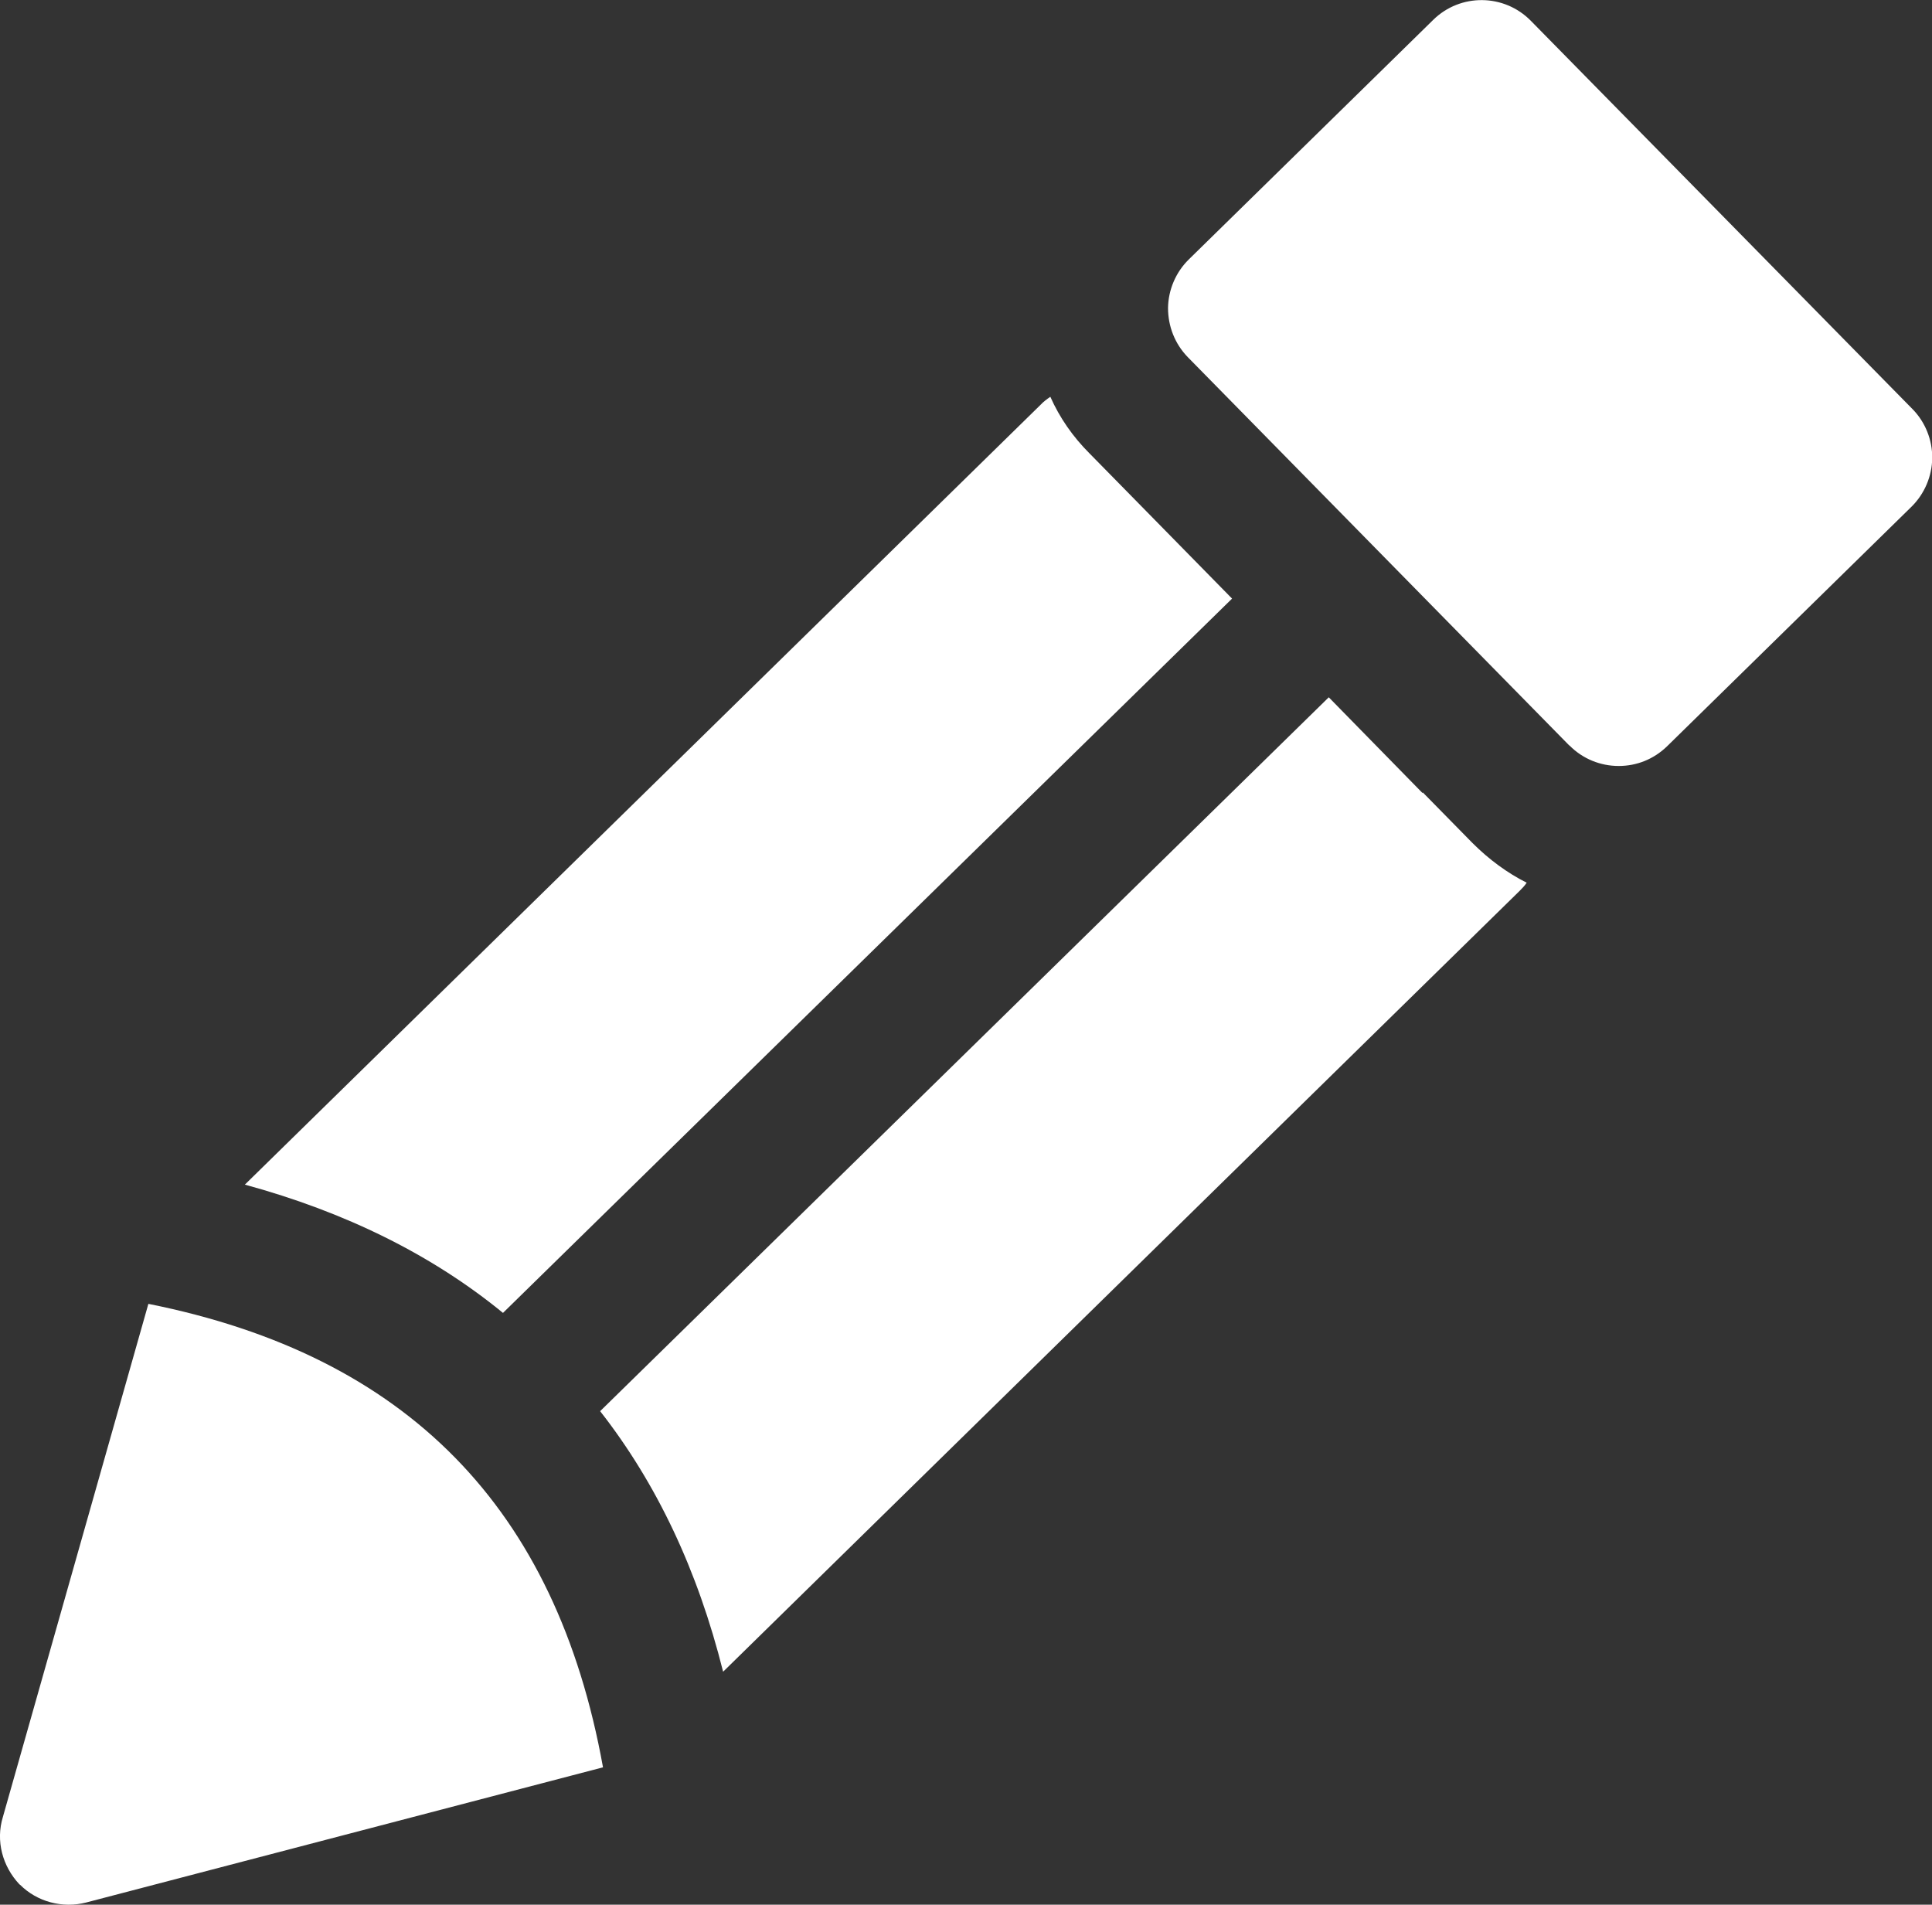
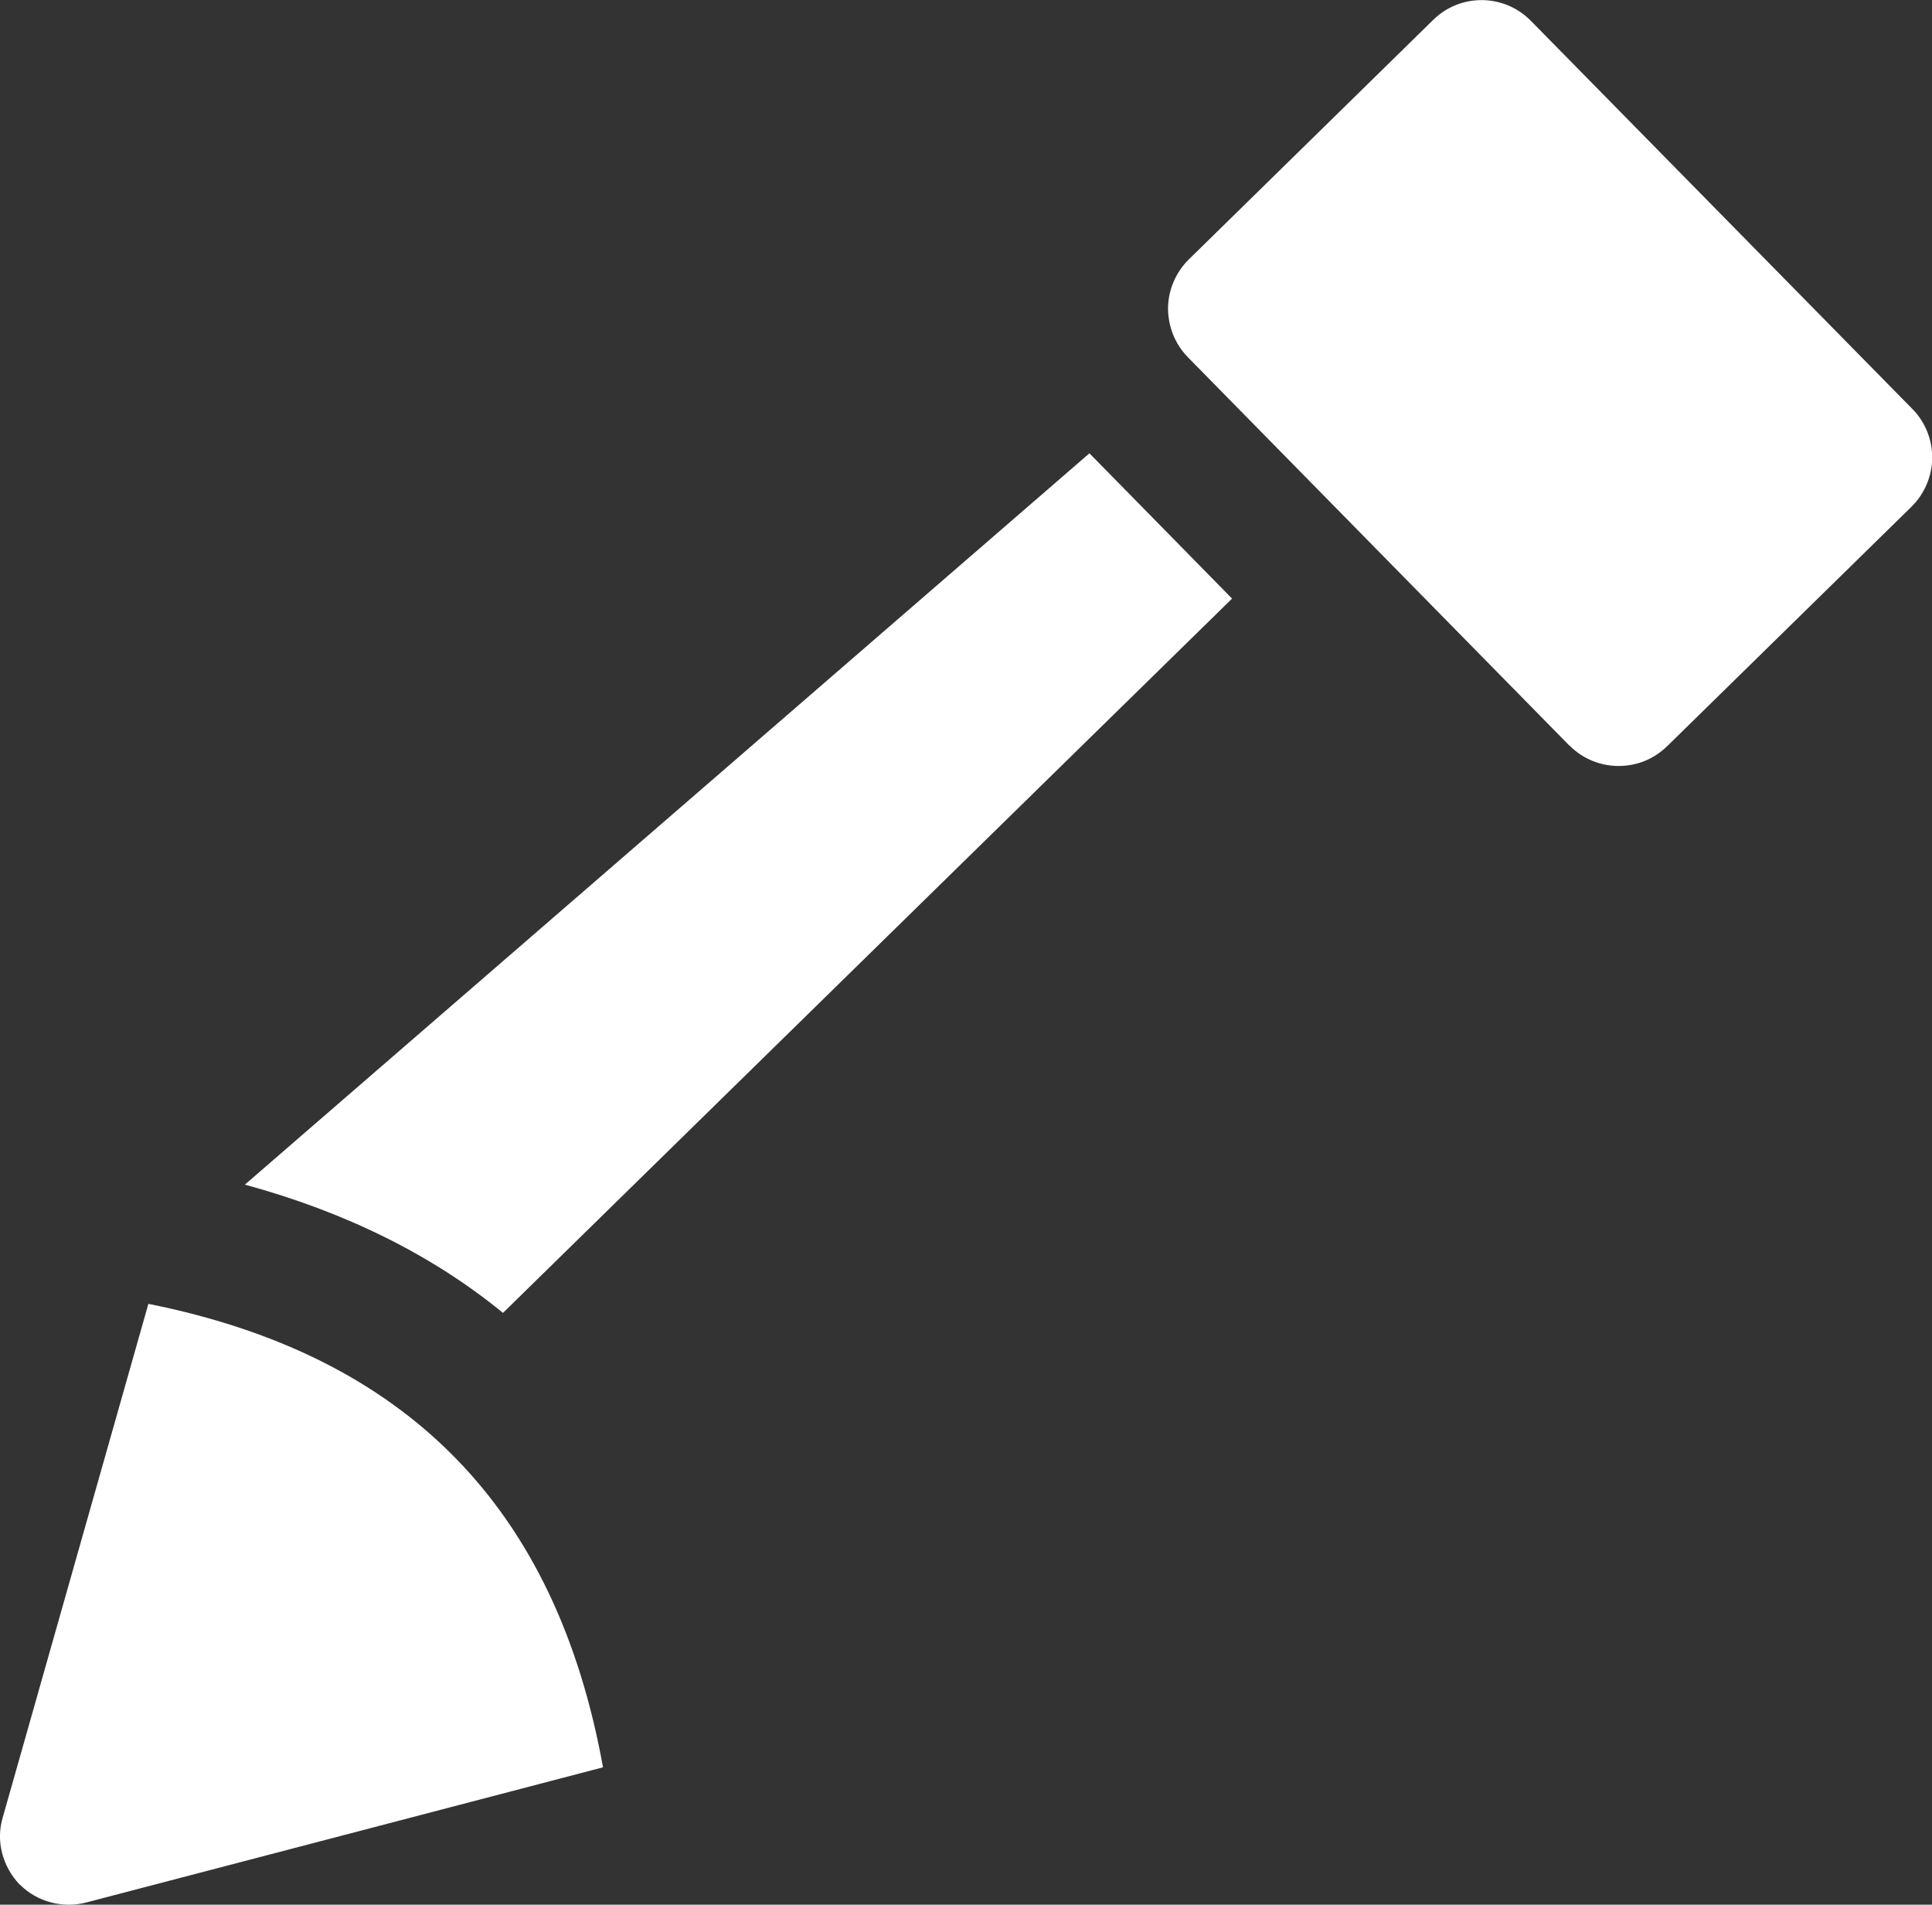
<svg xmlns="http://www.w3.org/2000/svg" id="Layer_2" viewBox="0 0 87.5 86.26">
  <rect x="0" y="0" width="87.5" height="86.26" fill="#333333" stroke="none" />
  <defs>
    <style>.cls-1{fill:#fff;}</style>
  </defs>
  <g id="Layer_1-2">
    <path class="cls-1" d="M.91,85.36c.77.77,1.92,1.08,3,.8l23.4-6.12c-2.12-11.75-8.88-18.65-20.59-20.99L.13,82.29c-.33,1.08-.02,2.23.75,3.05l.03.02Z" />
-     <path class="cls-1" d="M55.8,27.11l-4.27-4.35-2.19-2.23c-.75-.75-1.35-1.61-1.77-2.56-.16.11-.31.22-.44.36L11.09,53.65c4.55,1.24,8.48,3.18,11.69,5.81L55.8,27.11Z" />
-     <path class="cls-1" d="M69.15,39.98c-.88-.44-1.72-1.06-2.45-1.79l-.07-.07-2.19-2.23-.02.02-4.24-4.33L27.18,63.91c2.56,3.27,4.42,7.2,5.57,11.8l36.06-35.35c.11-.11.24-.24.33-.38h0Z" />
+     <path class="cls-1" d="M55.8,27.11l-4.27-4.35-2.19-2.23L11.09,53.65c4.55,1.24,8.48,3.18,11.69,5.81L55.8,27.11Z" />
    <path class="cls-1" d="M71.08,33.76c.61.62,1.42.93,2.23.93s1.58-.3,2.19-.89l11.07-10.85c.59-.58.93-1.38.94-2.2s-.31-1.63-.89-2.22L69.33.94c-1.21-1.23-3.19-1.25-4.42-.04l-11.07,10.85c-.59.58-.93,1.38-.94,2.2,0,.83.31,1.62.89,2.22l17.28,17.59Z" />
  </g>
</svg>